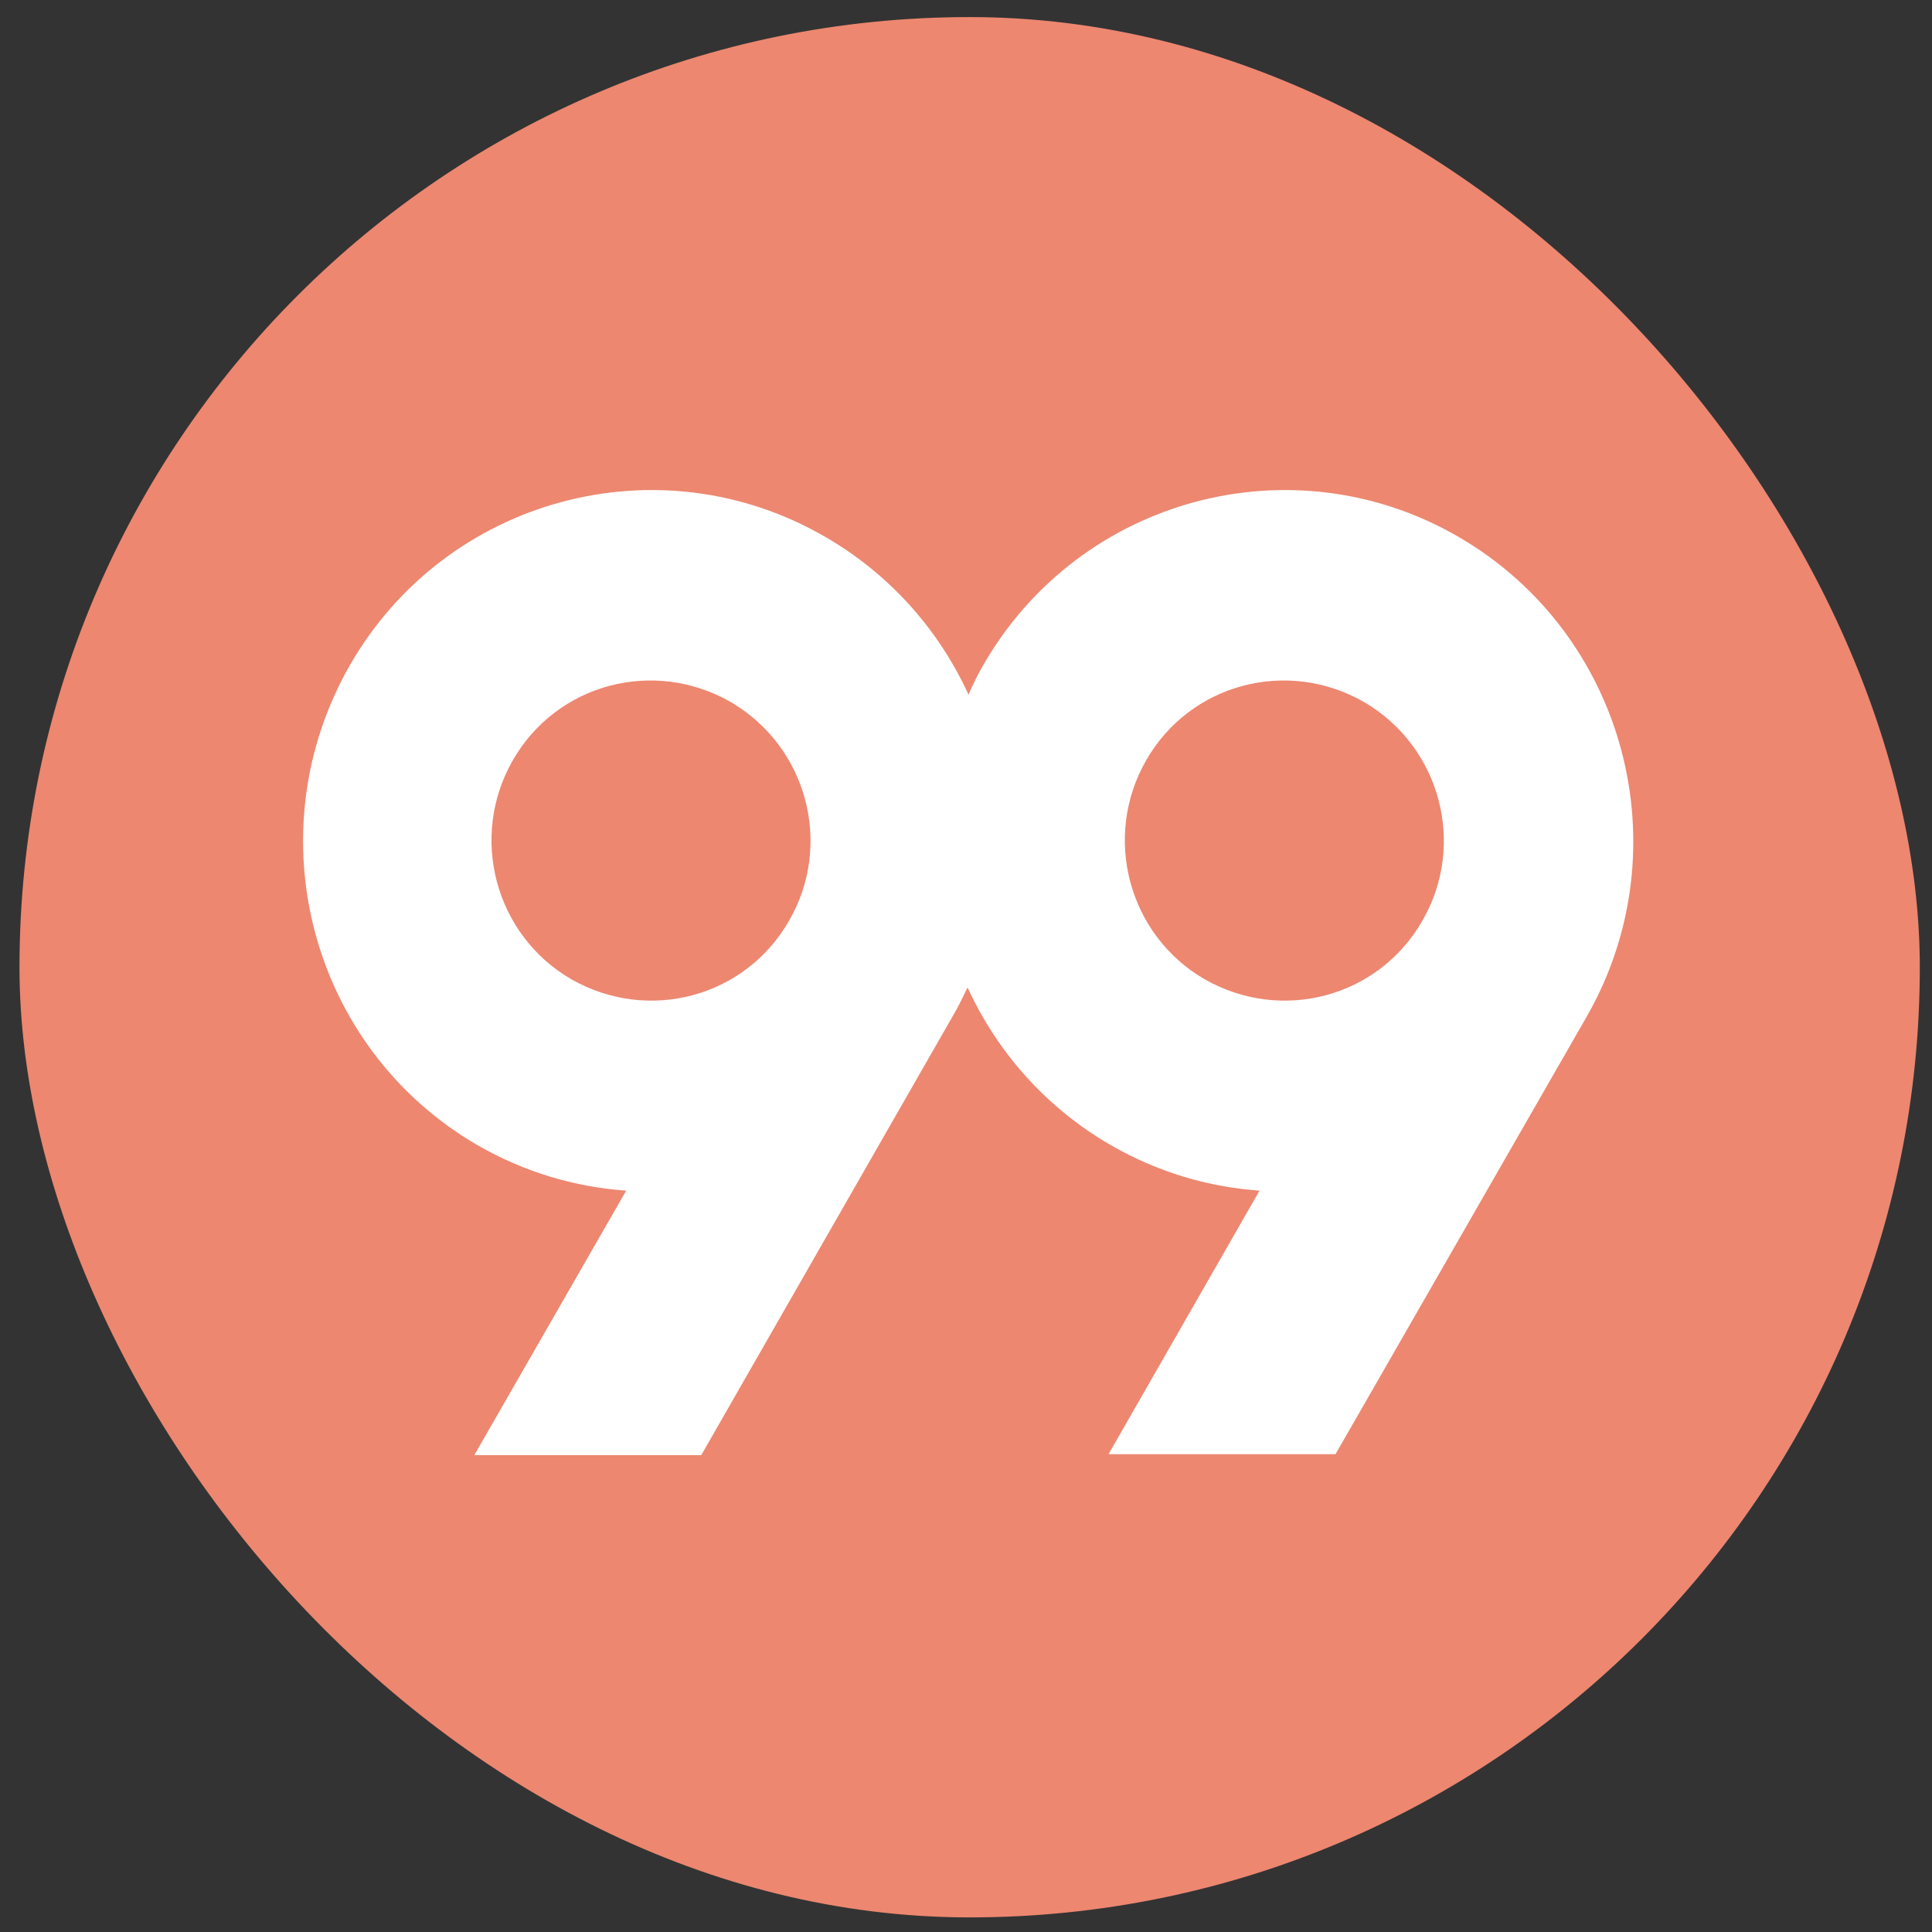
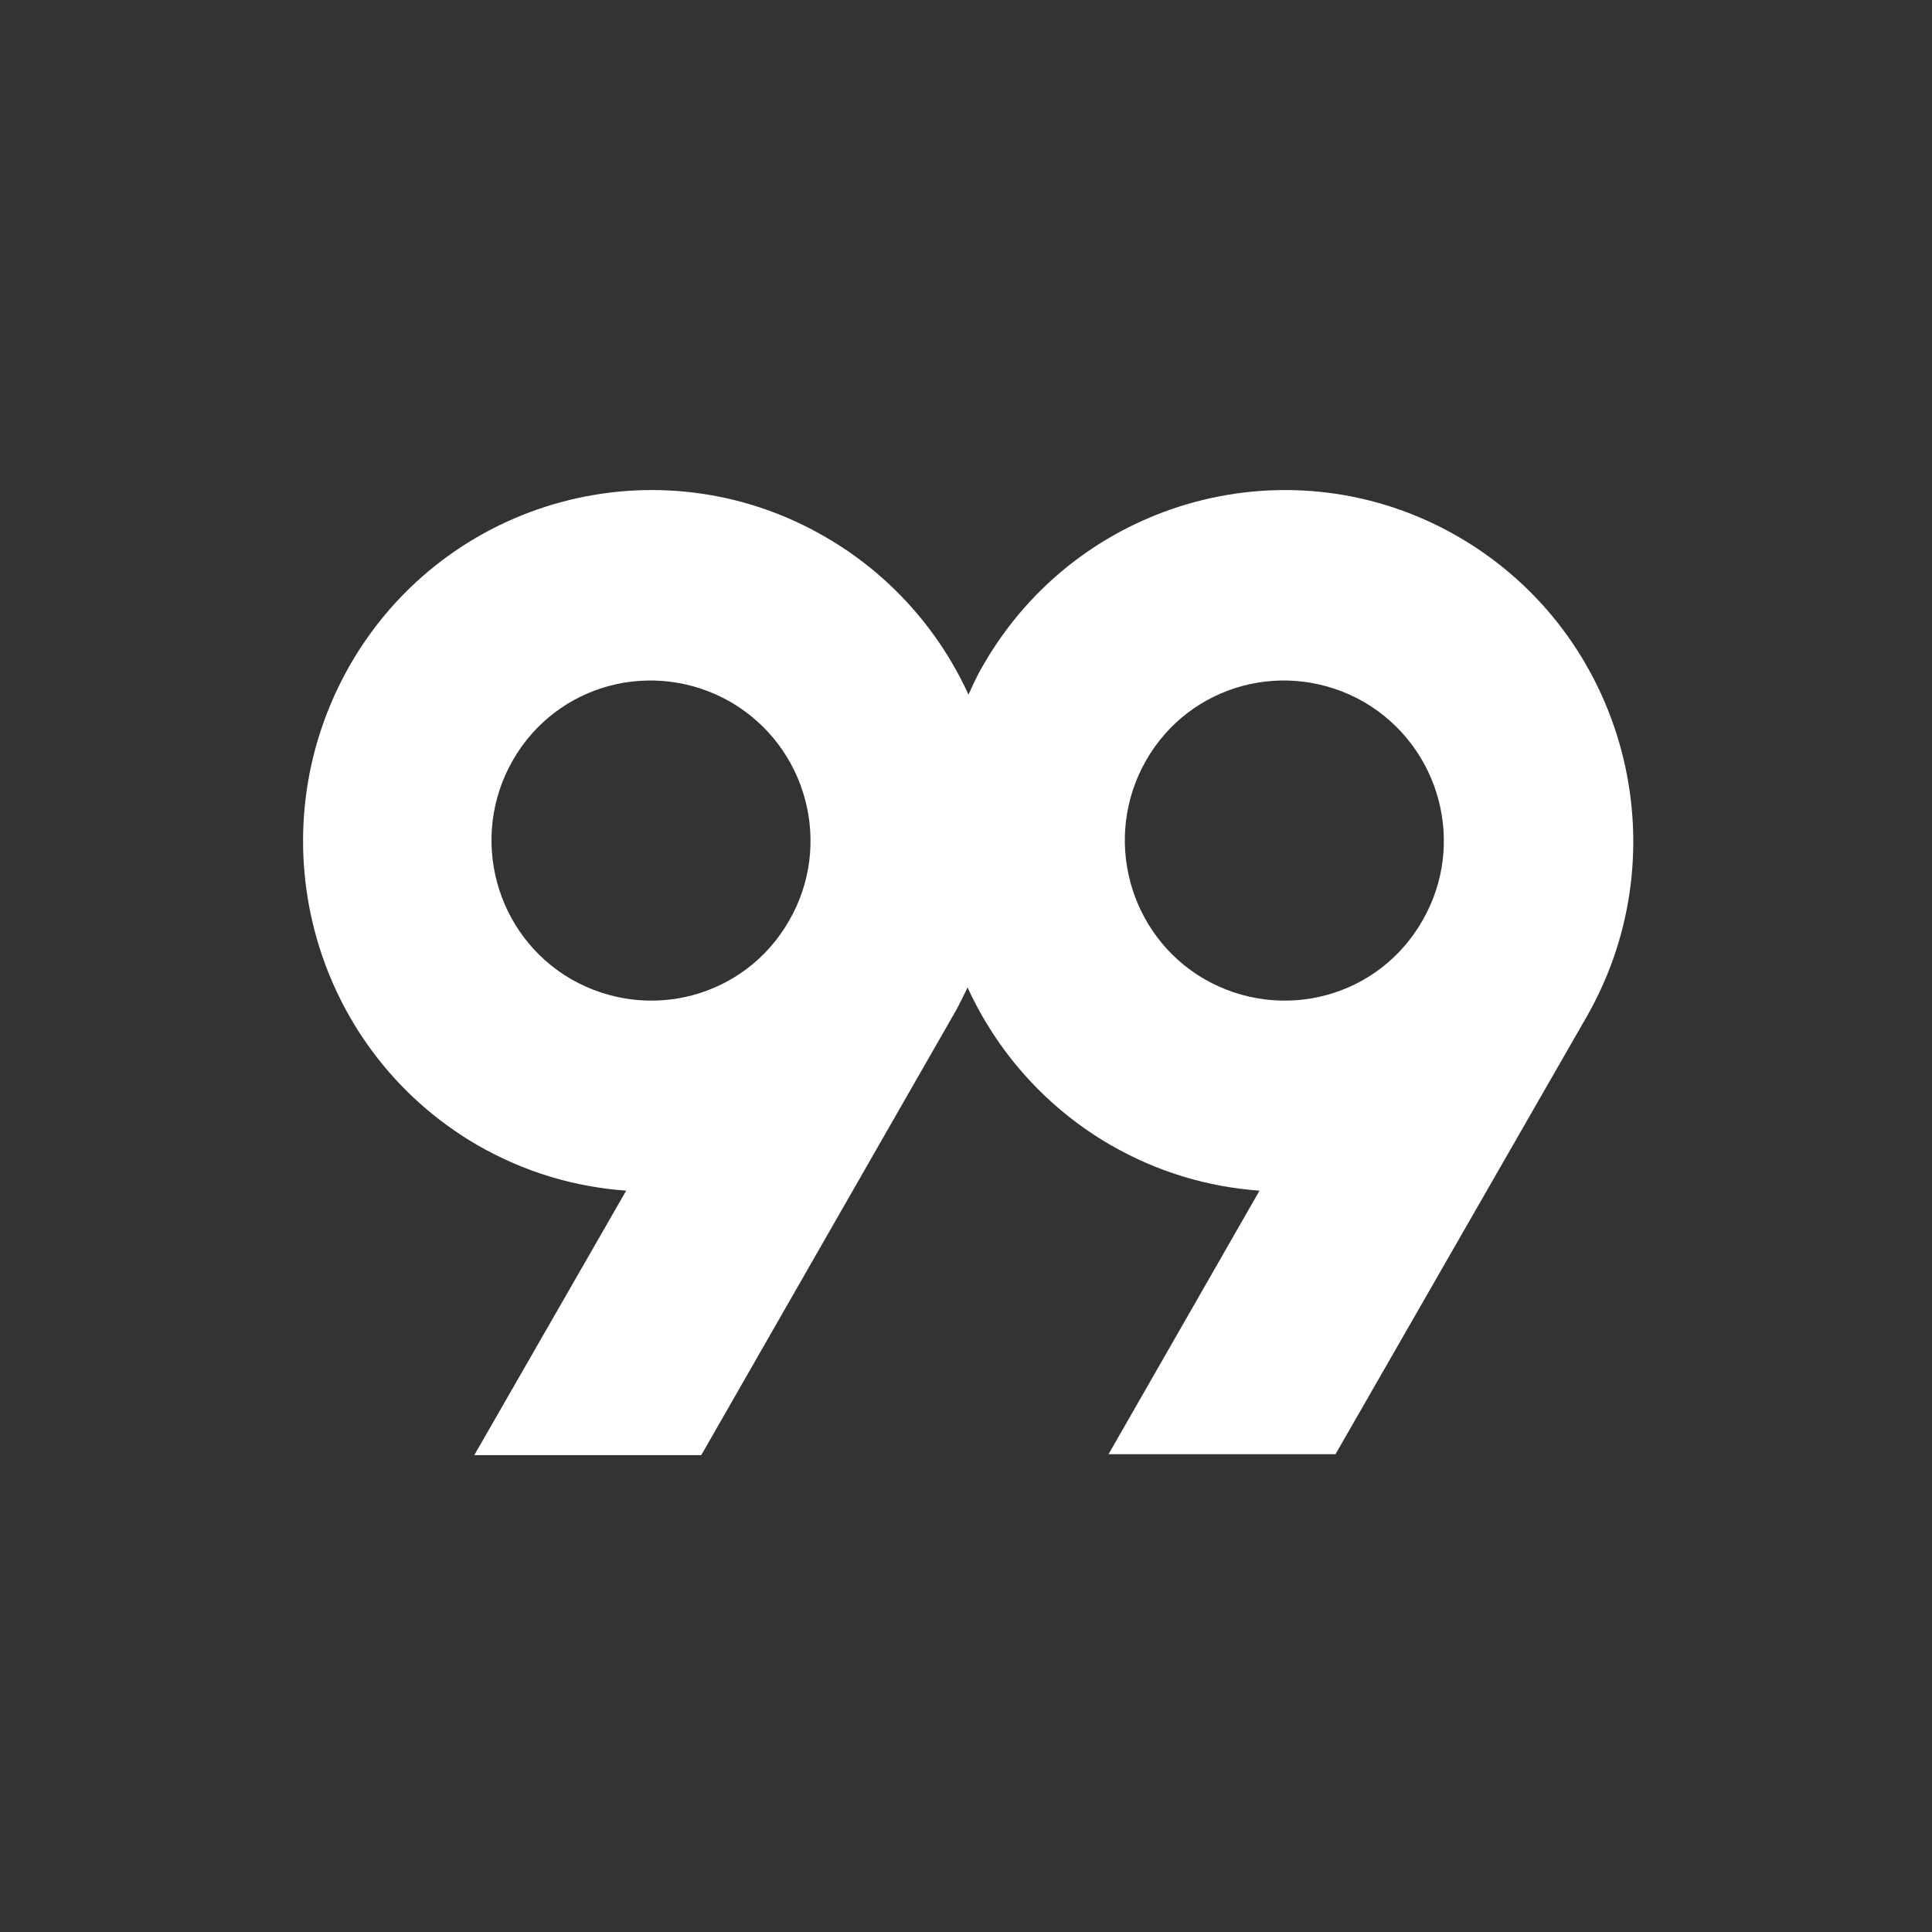
<svg xmlns="http://www.w3.org/2000/svg" width="61" height="61" viewBox="0 0 61 61" fill="none">
  <rect x="0" y="0" width="61" height="61" fill="#333333" stroke="none" />
-   <rect x="0.615" y="0.539" width="60" height="60" rx="30" fill="#ED8770" />
  <path d="M46.067 16.96C40.808 13.898 34.075 15.718 31.041 21.006C30.868 21.295 30.723 21.613 30.579 21.931C29.625 19.85 28.065 18.116 26.071 16.96C20.812 13.898 14.079 15.718 11.045 21.006C8.011 26.323 9.802 33.085 15.061 36.148C16.564 37.015 18.153 37.477 19.771 37.593L14.975 45.944H22.141L30.087 32.073C30.261 31.784 30.405 31.466 30.55 31.178C31.503 33.258 33.064 34.992 35.058 36.148C36.56 37.015 38.15 37.477 39.768 37.593L35 45.915H42.166L50.113 32.073C53.118 26.785 51.326 20.023 46.067 16.96ZM24.915 29.068C23.528 31.495 20.465 32.304 18.038 30.918C15.639 29.53 14.801 26.439 16.188 24.011C17.575 21.584 20.638 20.775 23.066 22.162C25.493 23.578 26.302 26.67 24.915 29.068ZM44.911 29.068C43.524 31.495 40.461 32.304 38.034 30.918C35.636 29.53 34.798 26.439 36.185 24.011C37.572 21.584 40.635 20.775 43.062 22.162C45.489 23.578 46.298 26.67 44.911 29.068Z" fill="white" />
</svg>